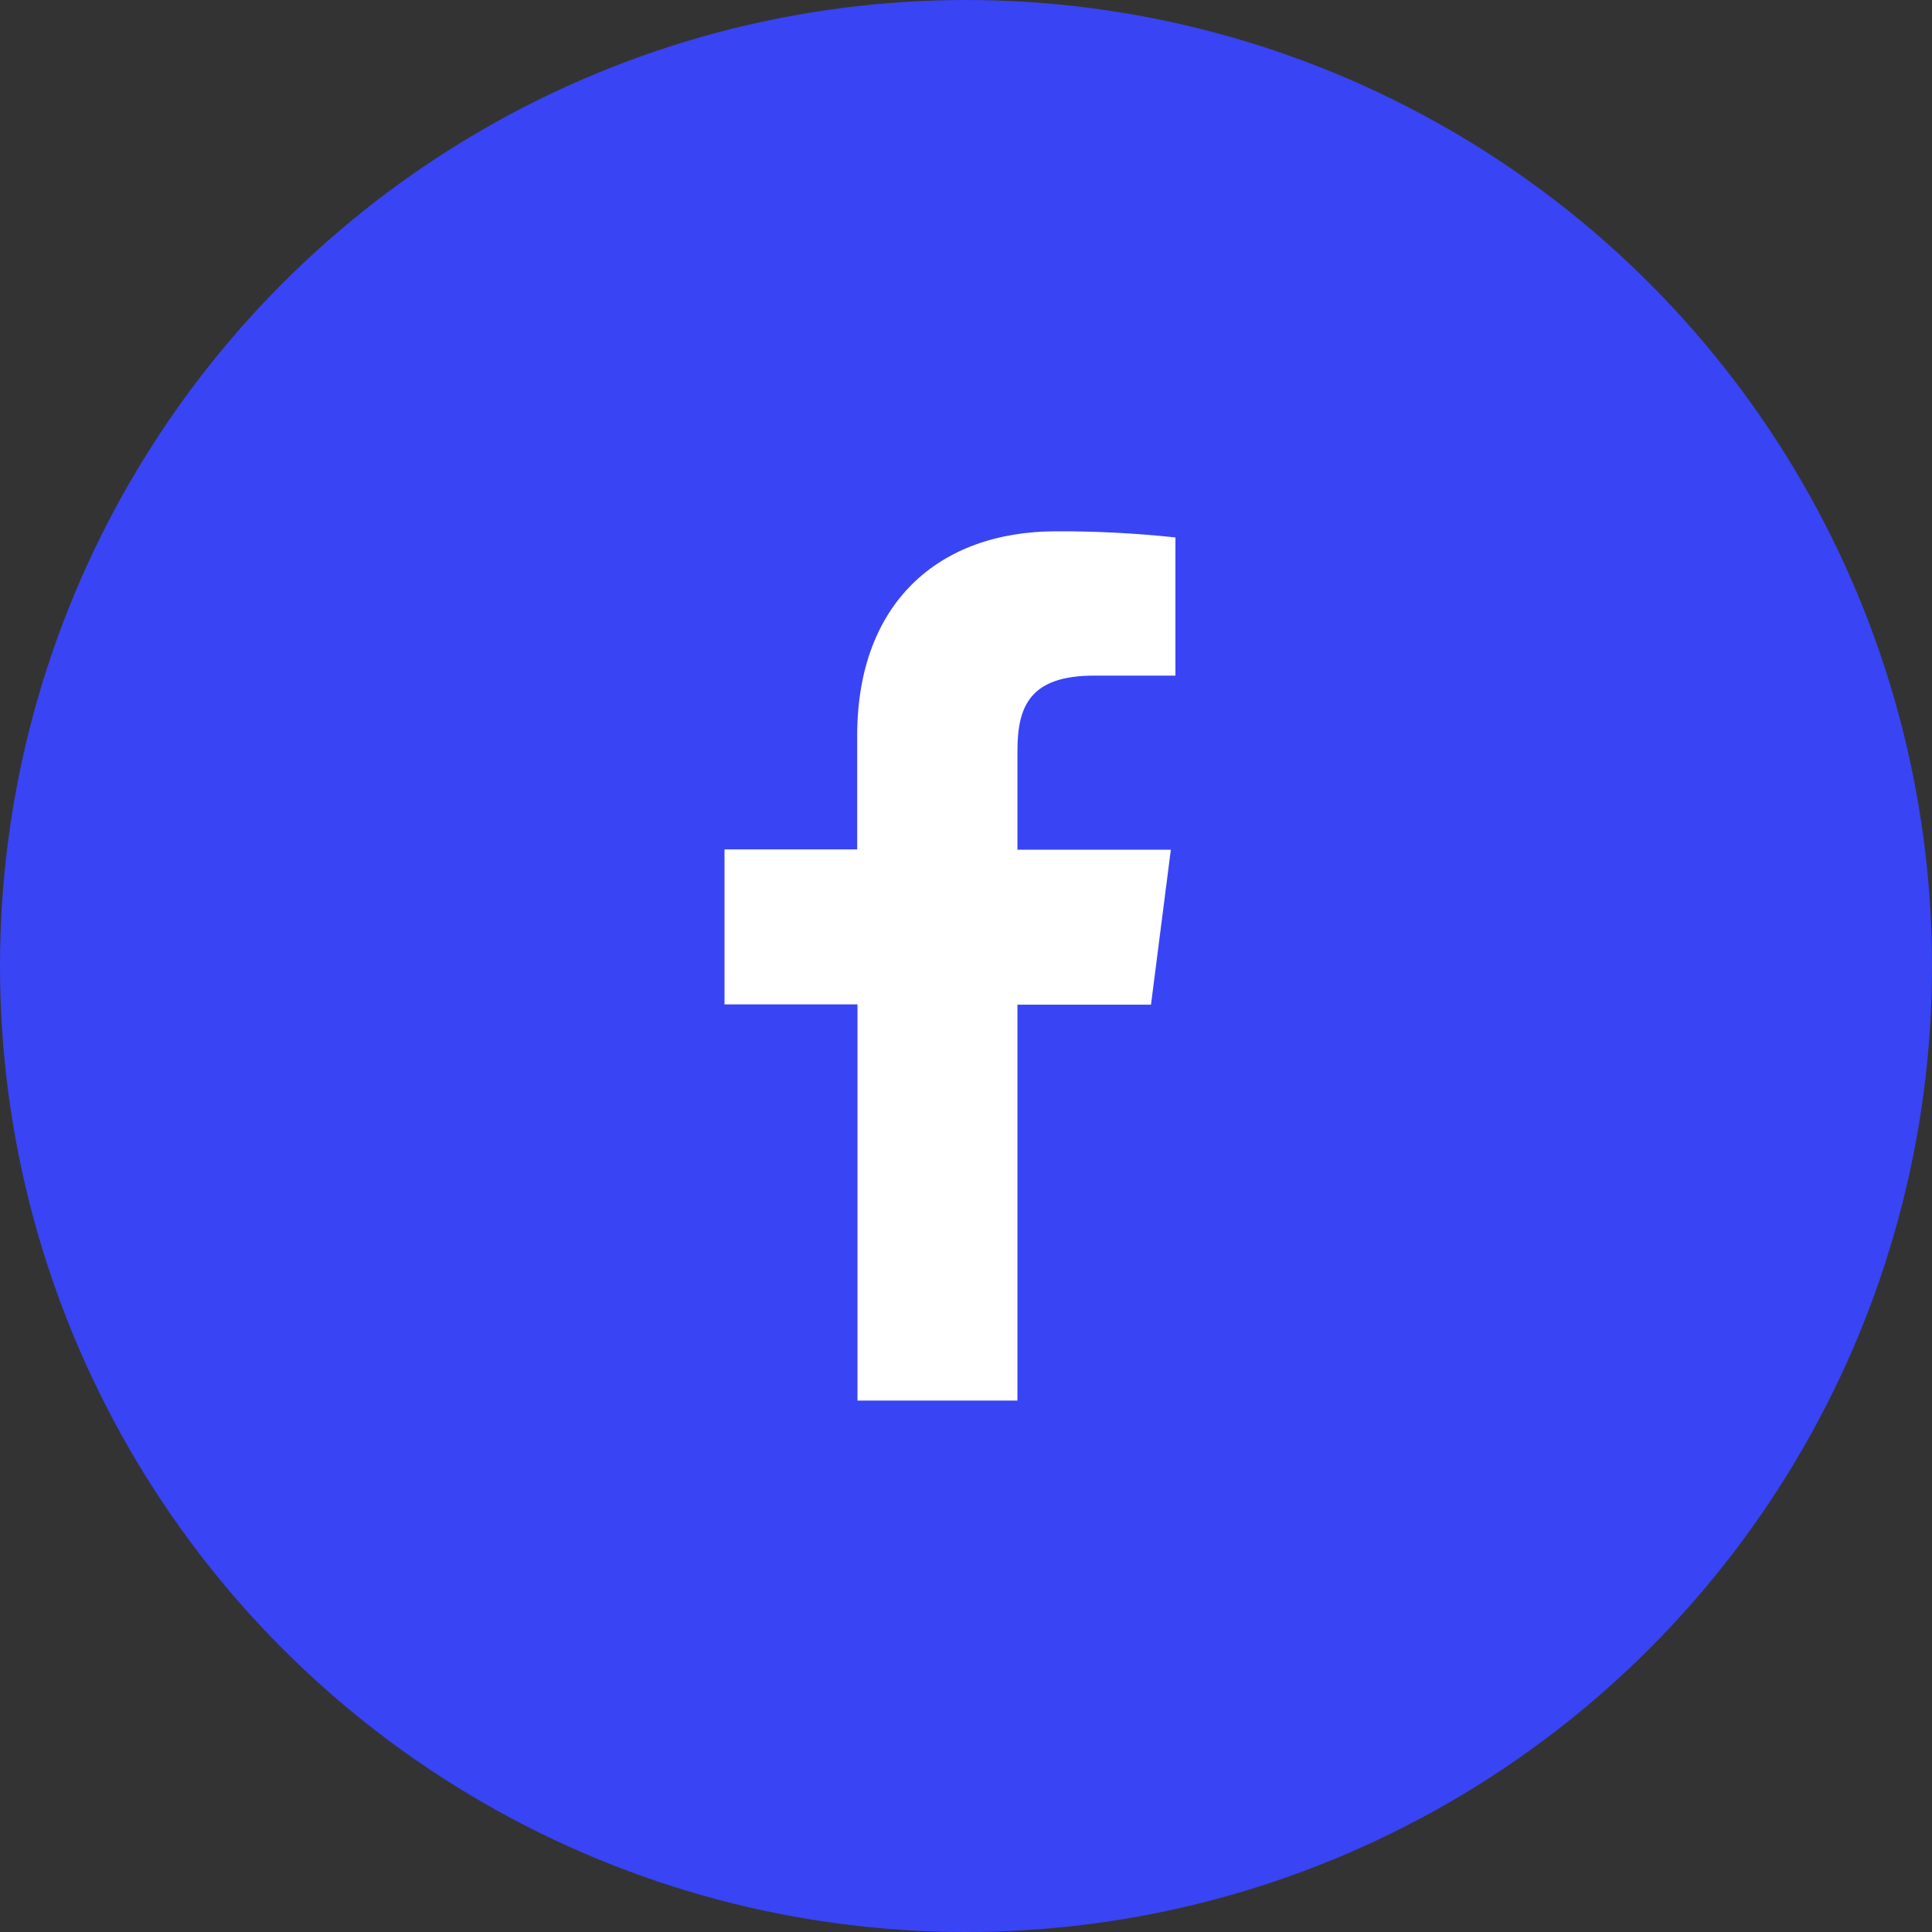
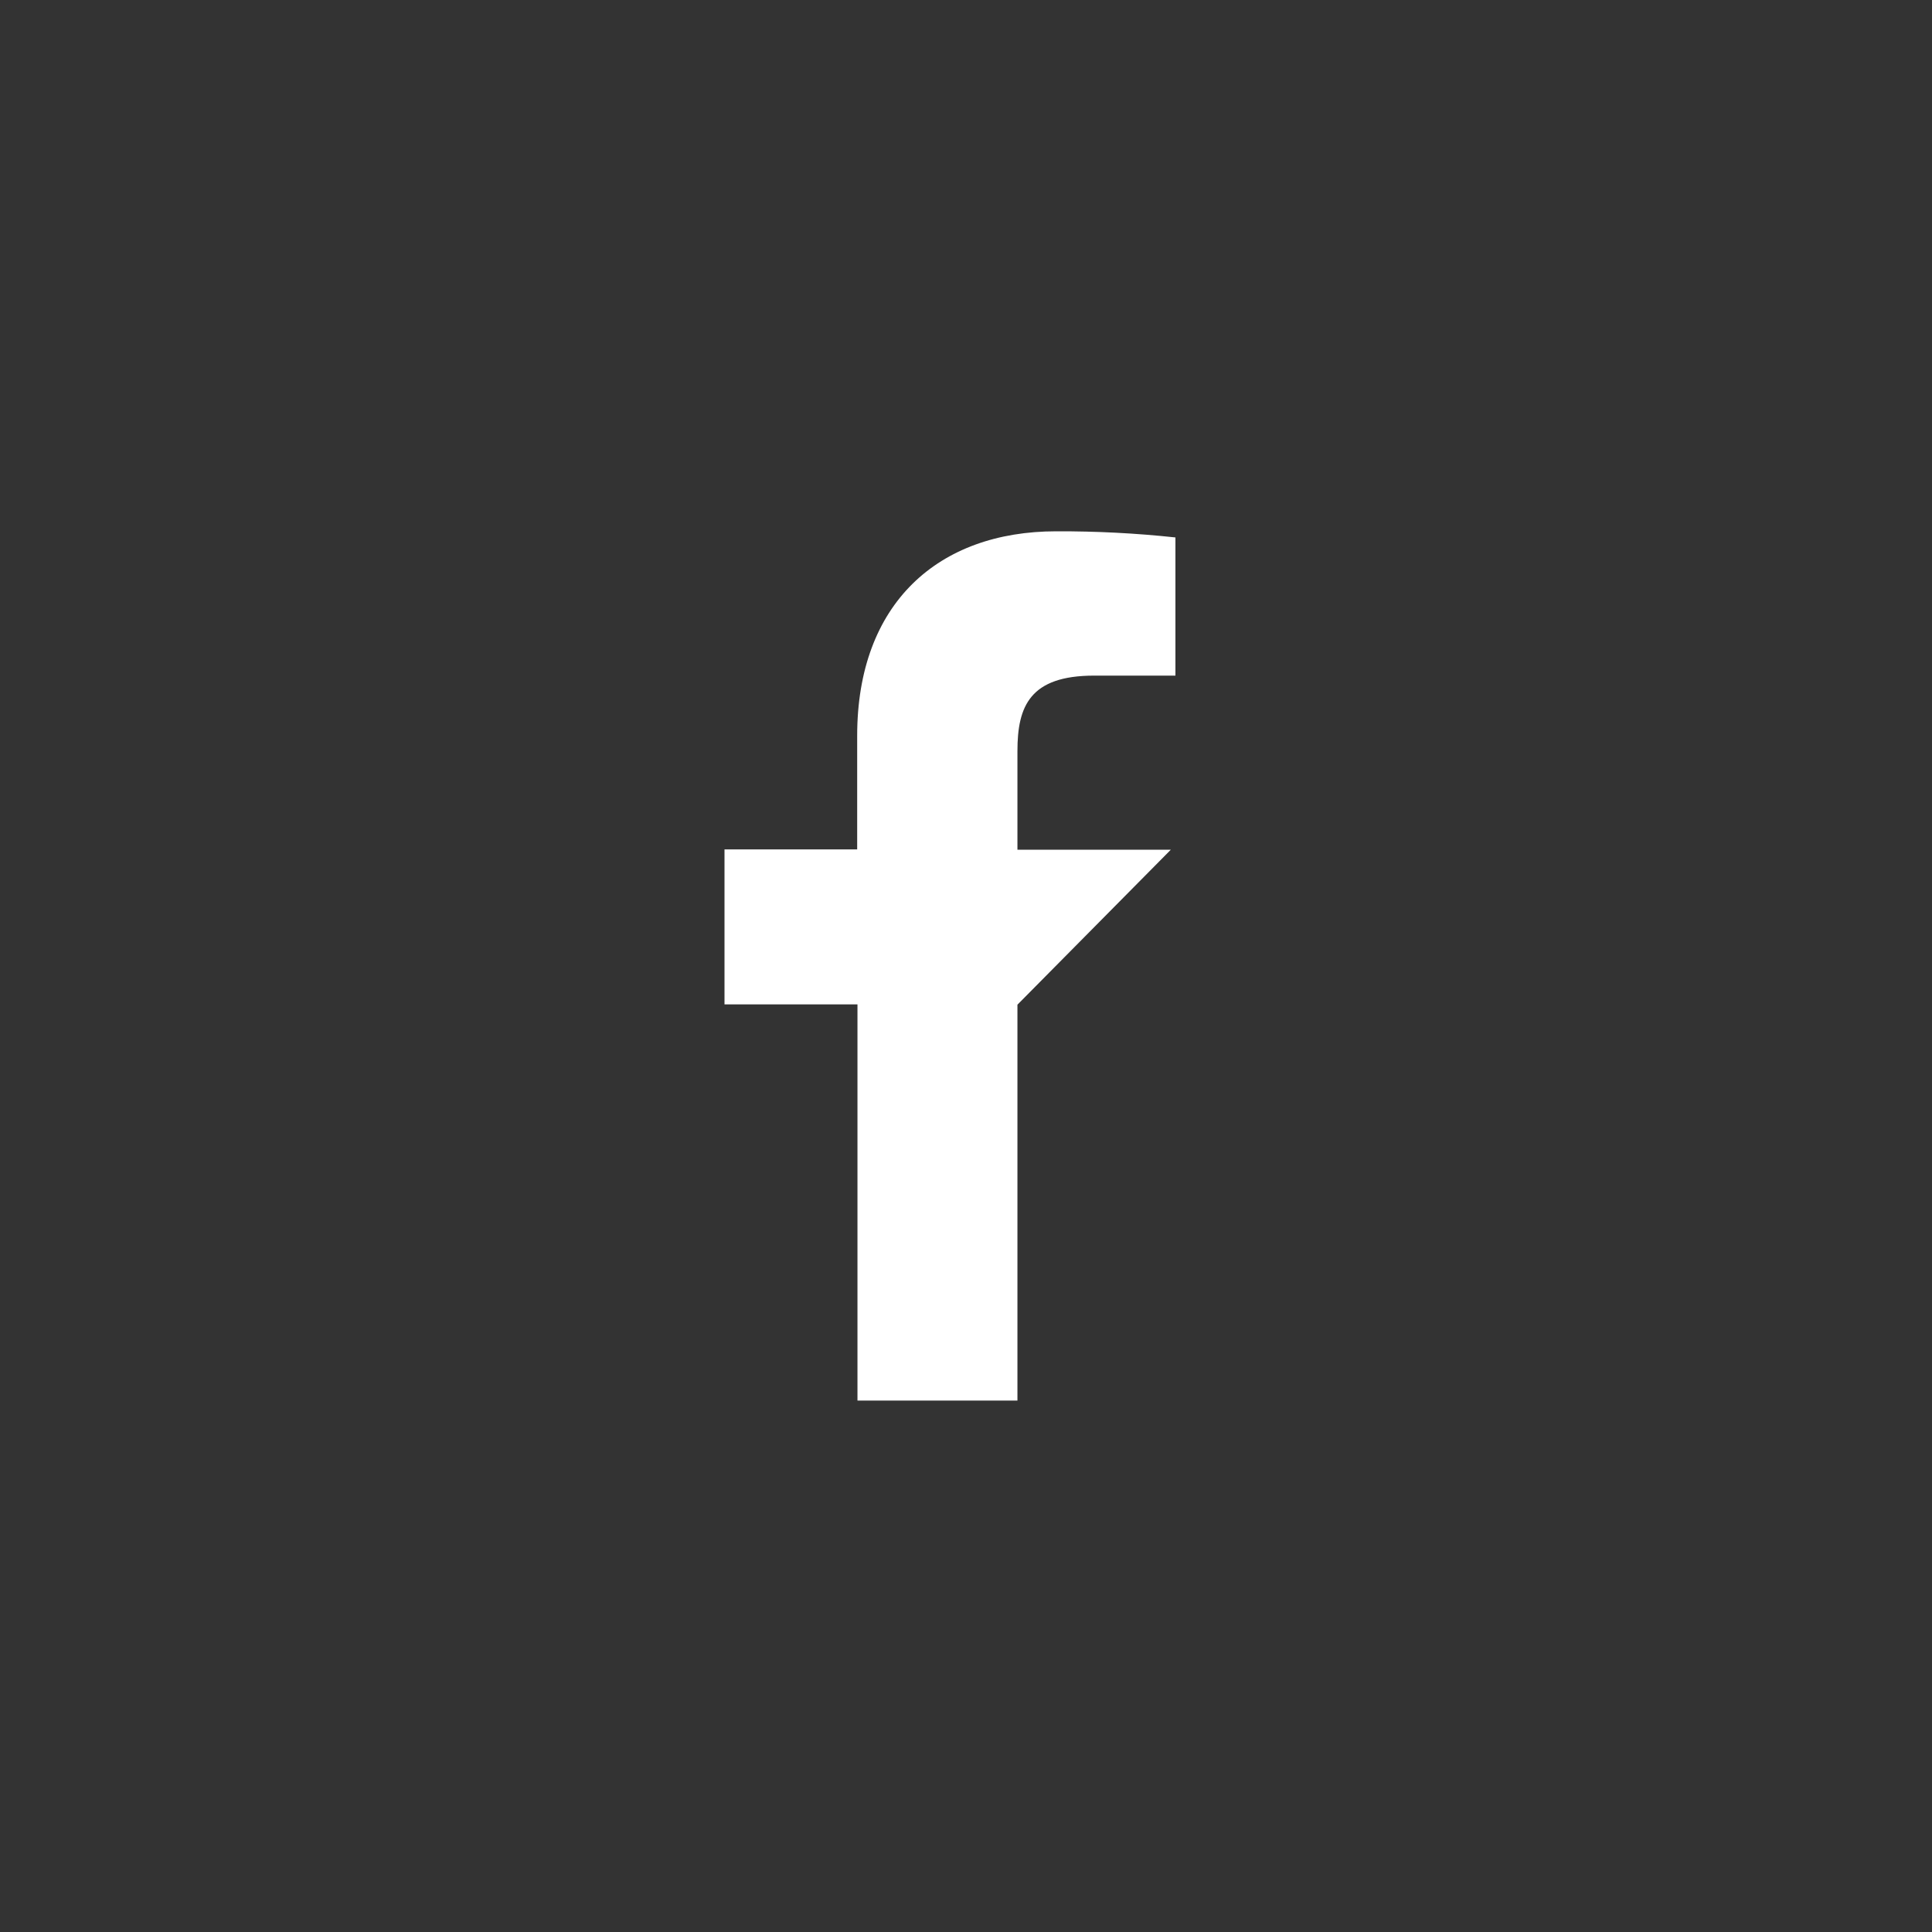
<svg xmlns="http://www.w3.org/2000/svg" width="40" height="40" viewBox="0 0 40 40" fill="none">
  <rect x="0" y="0" width="40" height="40" fill="#333333" stroke="none" />
-   <circle cx="20" cy="20" r="19" fill="#3944F5" stroke="#3944F5" stroke-width="2" />
-   <path d="M21.065 28.997V20.801H23.83L24.241 17.592H21.065V15.548C21.065 14.622 21.323 13.988 22.652 13.988H24.336V11.127C23.517 11.039 22.693 10.997 21.869 11C19.425 11 17.747 12.492 17.747 15.231V17.586H15V20.795H17.753V28.997H21.065Z" fill="white" />
+   <path d="M21.065 28.997V20.801L24.241 17.592H21.065V15.548C21.065 14.622 21.323 13.988 22.652 13.988H24.336V11.127C23.517 11.039 22.693 10.997 21.869 11C19.425 11 17.747 12.492 17.747 15.231V17.586H15V20.795H17.753V28.997H21.065Z" fill="white" />
</svg>